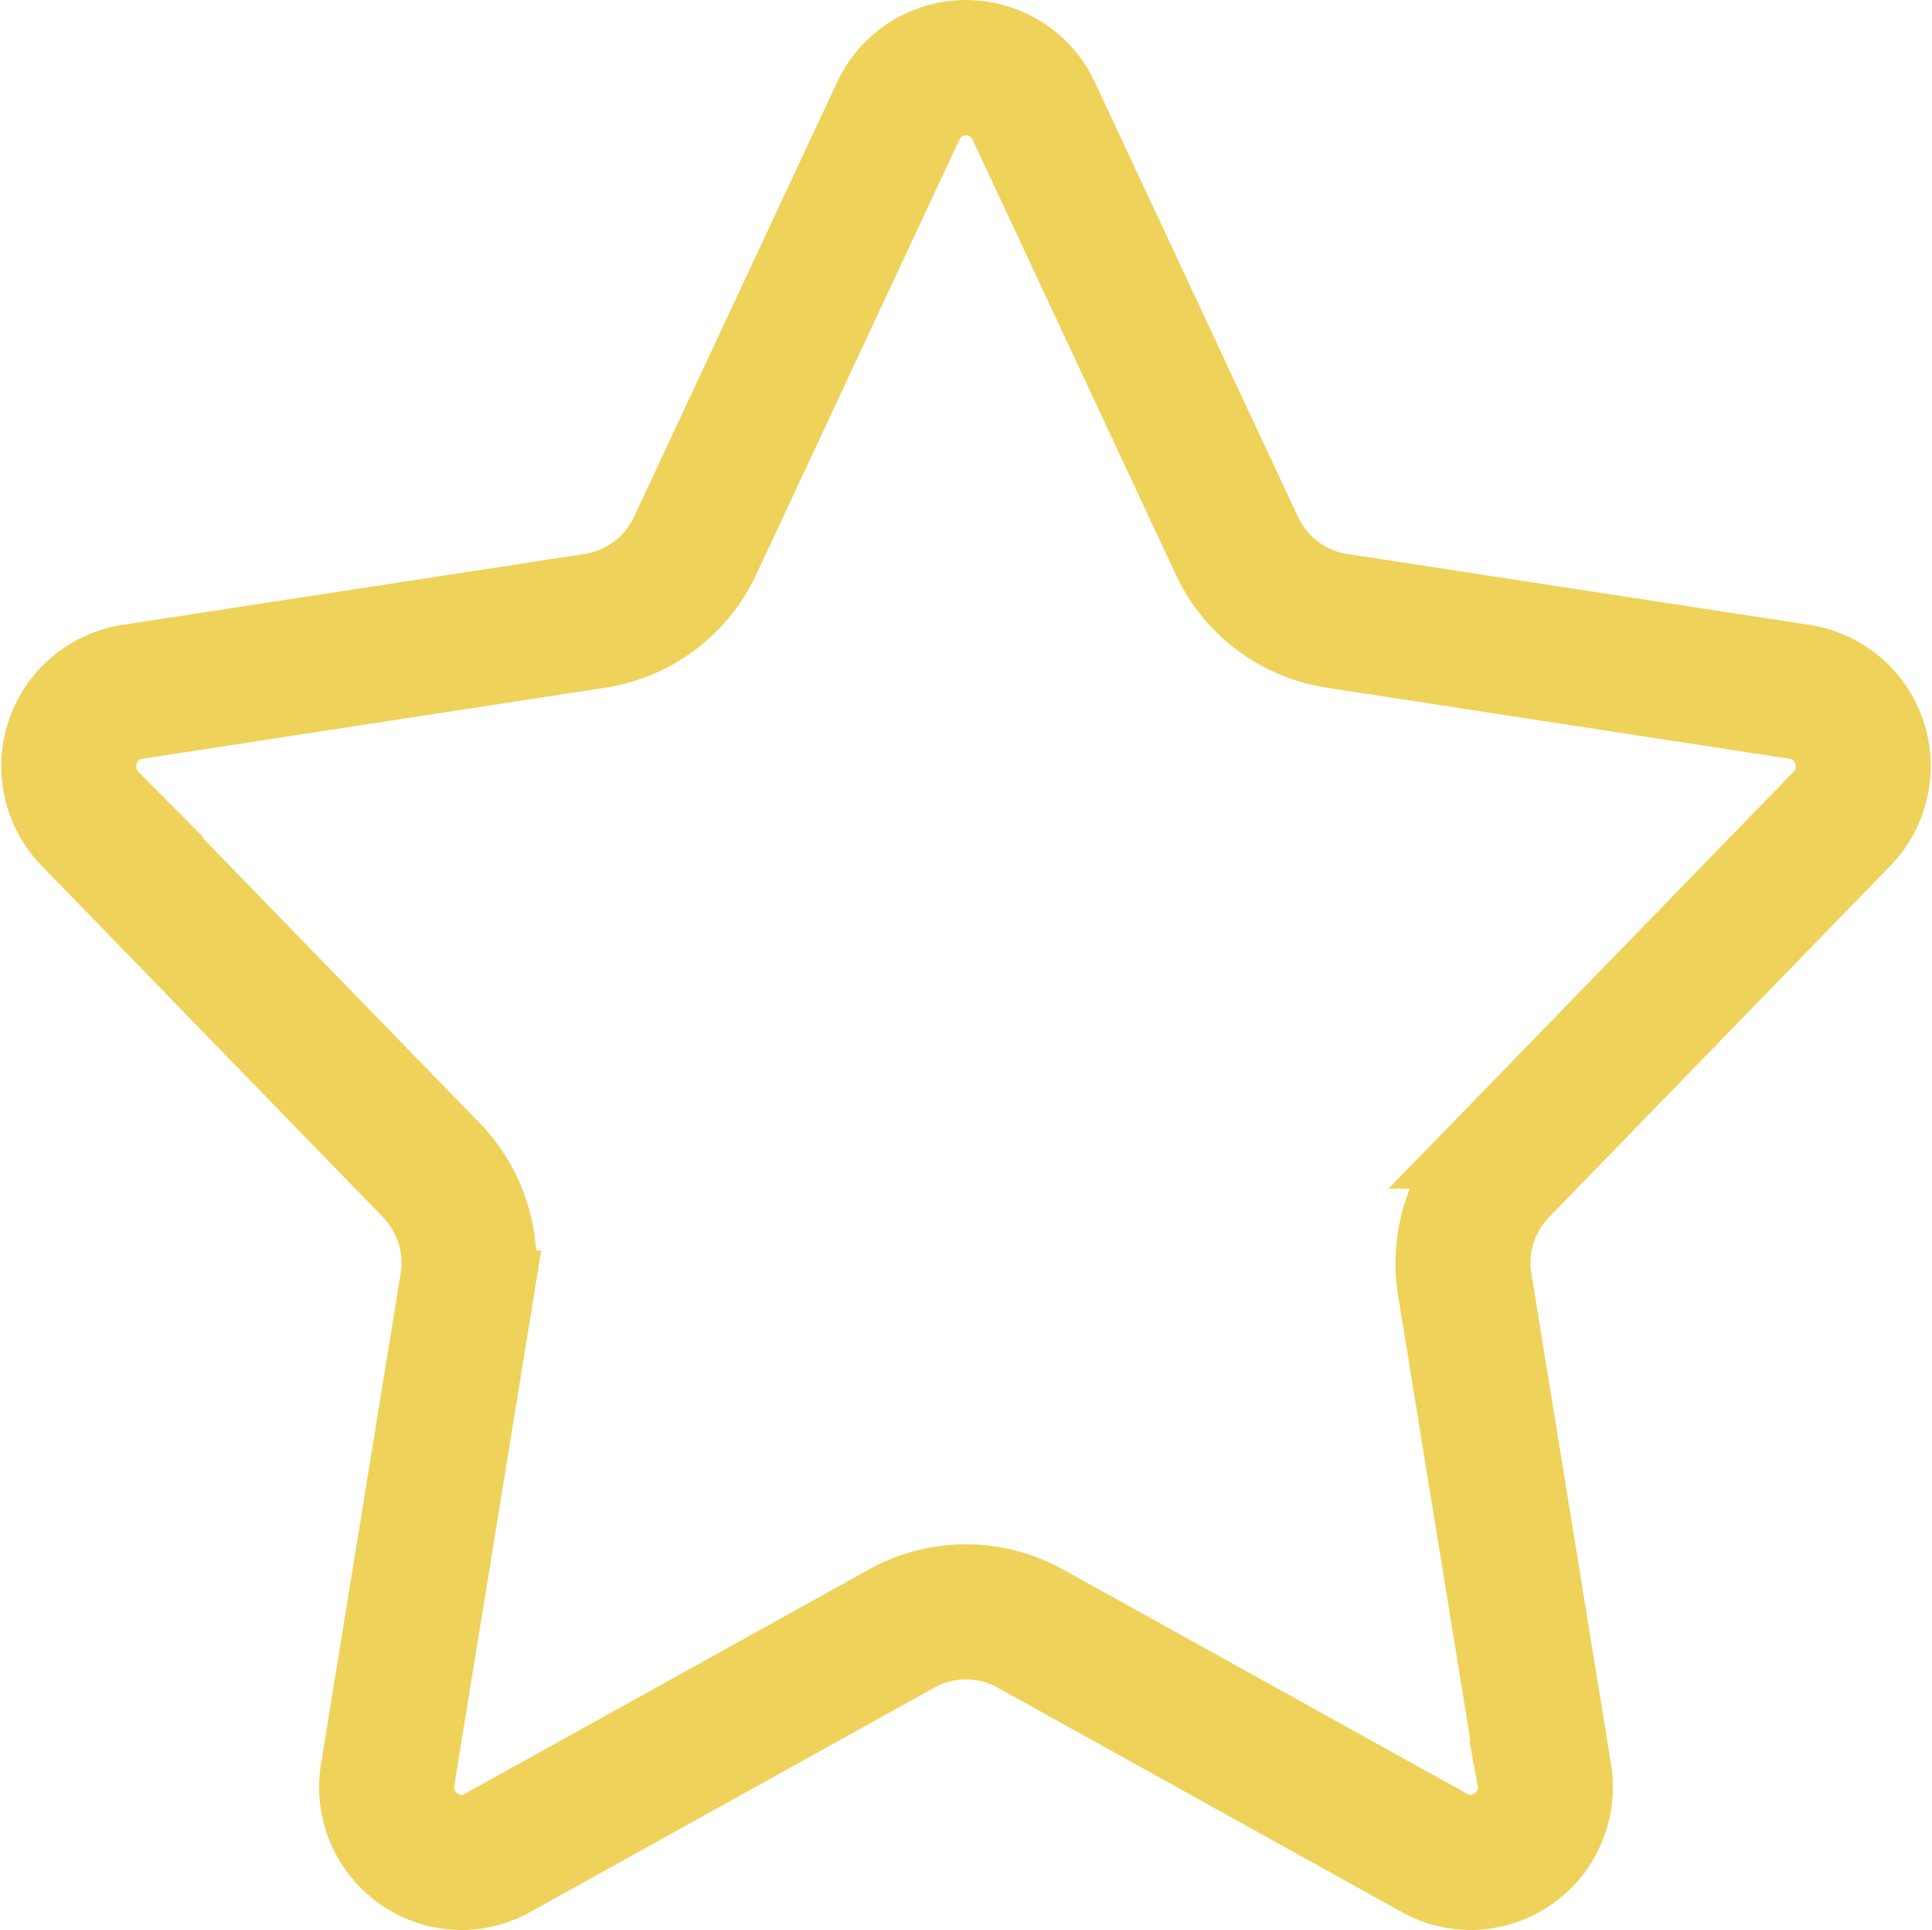
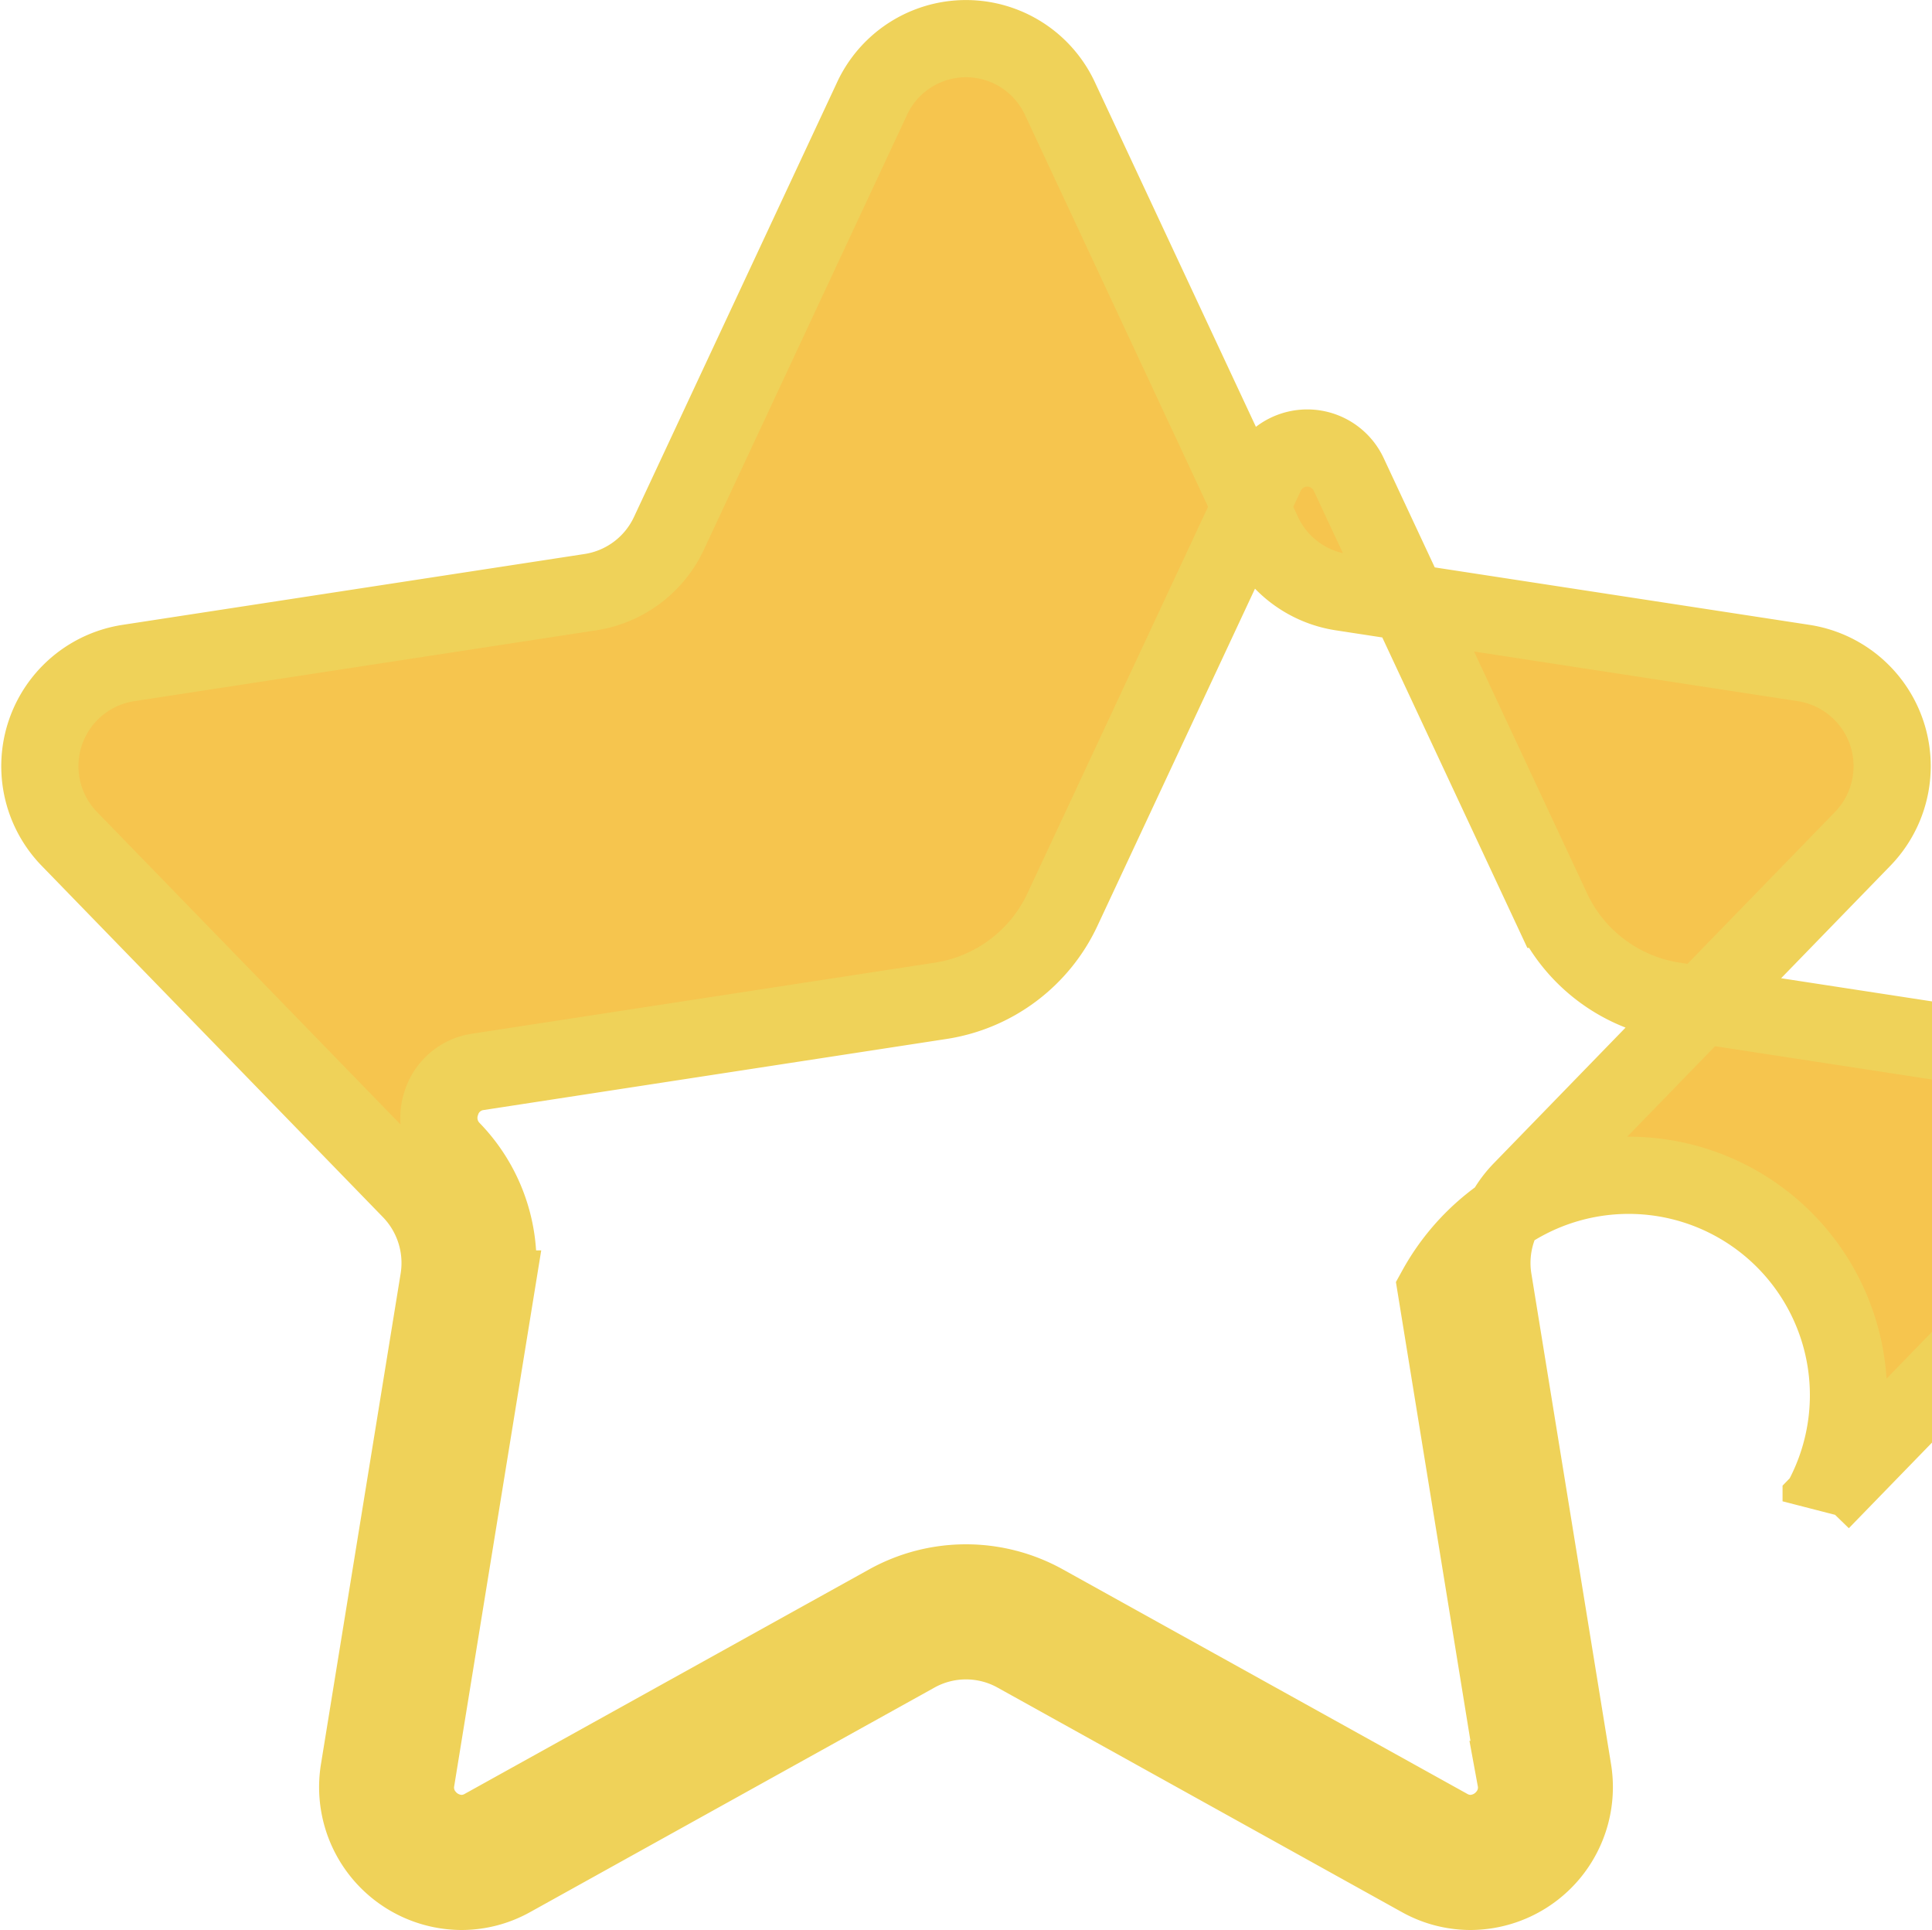
<svg xmlns="http://www.w3.org/2000/svg" xmlns:ns1="http://sodipodi.sourceforge.net/DTD/sodipodi-0.dtd" xmlns:ns2="http://www.inkscape.org/namespaces/inkscape" width="25.03" height="25" viewBox="0 0 25.03 25" version="1.1" id="svg8" ns1:docname="icon_start_00.svg" ns2:version="0.92.3 (2405546, 2018-03-11)">
  <ns1:namedview pagecolor="#ffffff" bordercolor="#666666" borderopacity="1" objecttolerance="10" gridtolerance="10" guidetolerance="10" ns2:pageopacity="0" ns2:pageshadow="2" ns2:window-width="723" ns2:window-height="480" id="namedview10" showgrid="false" ns2:zoom="9.44" ns2:cx="12.515" ns2:cy="12.5" ns2:window-x="621" ns2:window-y="216" ns2:window-maximized="0" ns2:current-layer="svg8" />
  <defs id="defs4">
    <style id="style2">.a{fill:#f4d65b;stroke:#efd259;}</style>
  </defs>
-   <path class="a" d="M565.616,718.262a1.352,1.352,0,0,0-.759-2.278l-5.994-.919a1.348,1.348,0,0,1-1.014-.761l-2.632-5.632a1.342,1.342,0,0,0-2.434,0l-2.632,5.632a1.348,1.348,0,0,1-1.014.761l-5.994.919a1.352,1.352,0,0,0-.759,2.278l4.42,4.55a1.353,1.353,0,0,1,.365,1.16l-1.032,6.353a1.351,1.351,0,0,0,1.327,1.57,1.329,1.329,0,0,0,.65-.171l5.236-2.907a1.341,1.341,0,0,1,1.3,0l5.236,2.907a1.331,1.331,0,0,0,.65.171,1.351,1.351,0,0,0,1.327-1.57l-1.032-6.353a1.353,1.353,0,0,1,.365-1.16Zm-5.525,5.83,1.032,6.353a.579.579,0,0,1-.131.483.608.608,0,0,1-.456.217.585.585,0,0,1-.286-.077l-5.236-2.906a2.086,2.086,0,0,0-2.028,0l-5.236,2.906a.585.585,0,0,1-.286.077.608.608,0,0,1-.456-.217.579.579,0,0,1-.131-.483l1.032-6.353a2.108,2.108,0,0,0-.567-1.8l-4.421-4.55a.592.592,0,0,1-.138-.613.582.582,0,0,1,.474-.4l5.993-.92a2.091,2.091,0,0,0,1.58-1.185l2.632-5.632a.593.593,0,0,1,1.076,0l2.632,5.632a2.091,2.091,0,0,0,1.58,1.185l5.994.92a.582.582,0,0,1,.473.4.592.592,0,0,1-.138.613l-4.421,4.55A2.108,2.108,0,0,0,560.091,724.092Z" transform="translate(-541.485 -707.395)" id="path6" style="fill:#f6c54e;fill-opacity:1" />
+   <path class="a" d="M565.616,718.262a1.352,1.352,0,0,0-.759-2.278l-5.994-.919a1.348,1.348,0,0,1-1.014-.761l-2.632-5.632a1.342,1.342,0,0,0-2.434,0l-2.632,5.632a1.348,1.348,0,0,1-1.014.761l-5.994.919a1.352,1.352,0,0,0-.759,2.278l4.42,4.55a1.353,1.353,0,0,1,.365,1.16l-1.032,6.353a1.351,1.351,0,0,0,1.327,1.57,1.329,1.329,0,0,0,.65-.171l5.236-2.907a1.341,1.341,0,0,1,1.3,0l5.236,2.907a1.331,1.331,0,0,0,.65.171,1.351,1.351,0,0,0,1.327-1.57l-1.032-6.353a1.353,1.353,0,0,1,.365-1.16Zm-5.525,5.83,1.032,6.353a.579.579,0,0,1-.131.483.608.608,0,0,1-.456.217.585.585,0,0,1-.286-.077l-5.236-2.906a2.086,2.086,0,0,0-2.028,0l-5.236,2.906a.585.585,0,0,1-.286.077.608.608,0,0,1-.456-.217.579.579,0,0,1-.131-.483l1.032-6.353a2.108,2.108,0,0,0-.567-1.8a.592.592,0,0,1-.138-.613.582.582,0,0,1,.474-.4l5.993-.92a2.091,2.091,0,0,0,1.58-1.185l2.632-5.632a.593.593,0,0,1,1.076,0l2.632,5.632a2.091,2.091,0,0,0,1.58,1.185l5.994.92a.582.582,0,0,1,.473.4.592.592,0,0,1-.138.613l-4.421,4.55A2.108,2.108,0,0,0,560.091,724.092Z" transform="translate(-541.485 -707.395)" id="path6" style="fill:#f6c54e;fill-opacity:1" />
</svg>